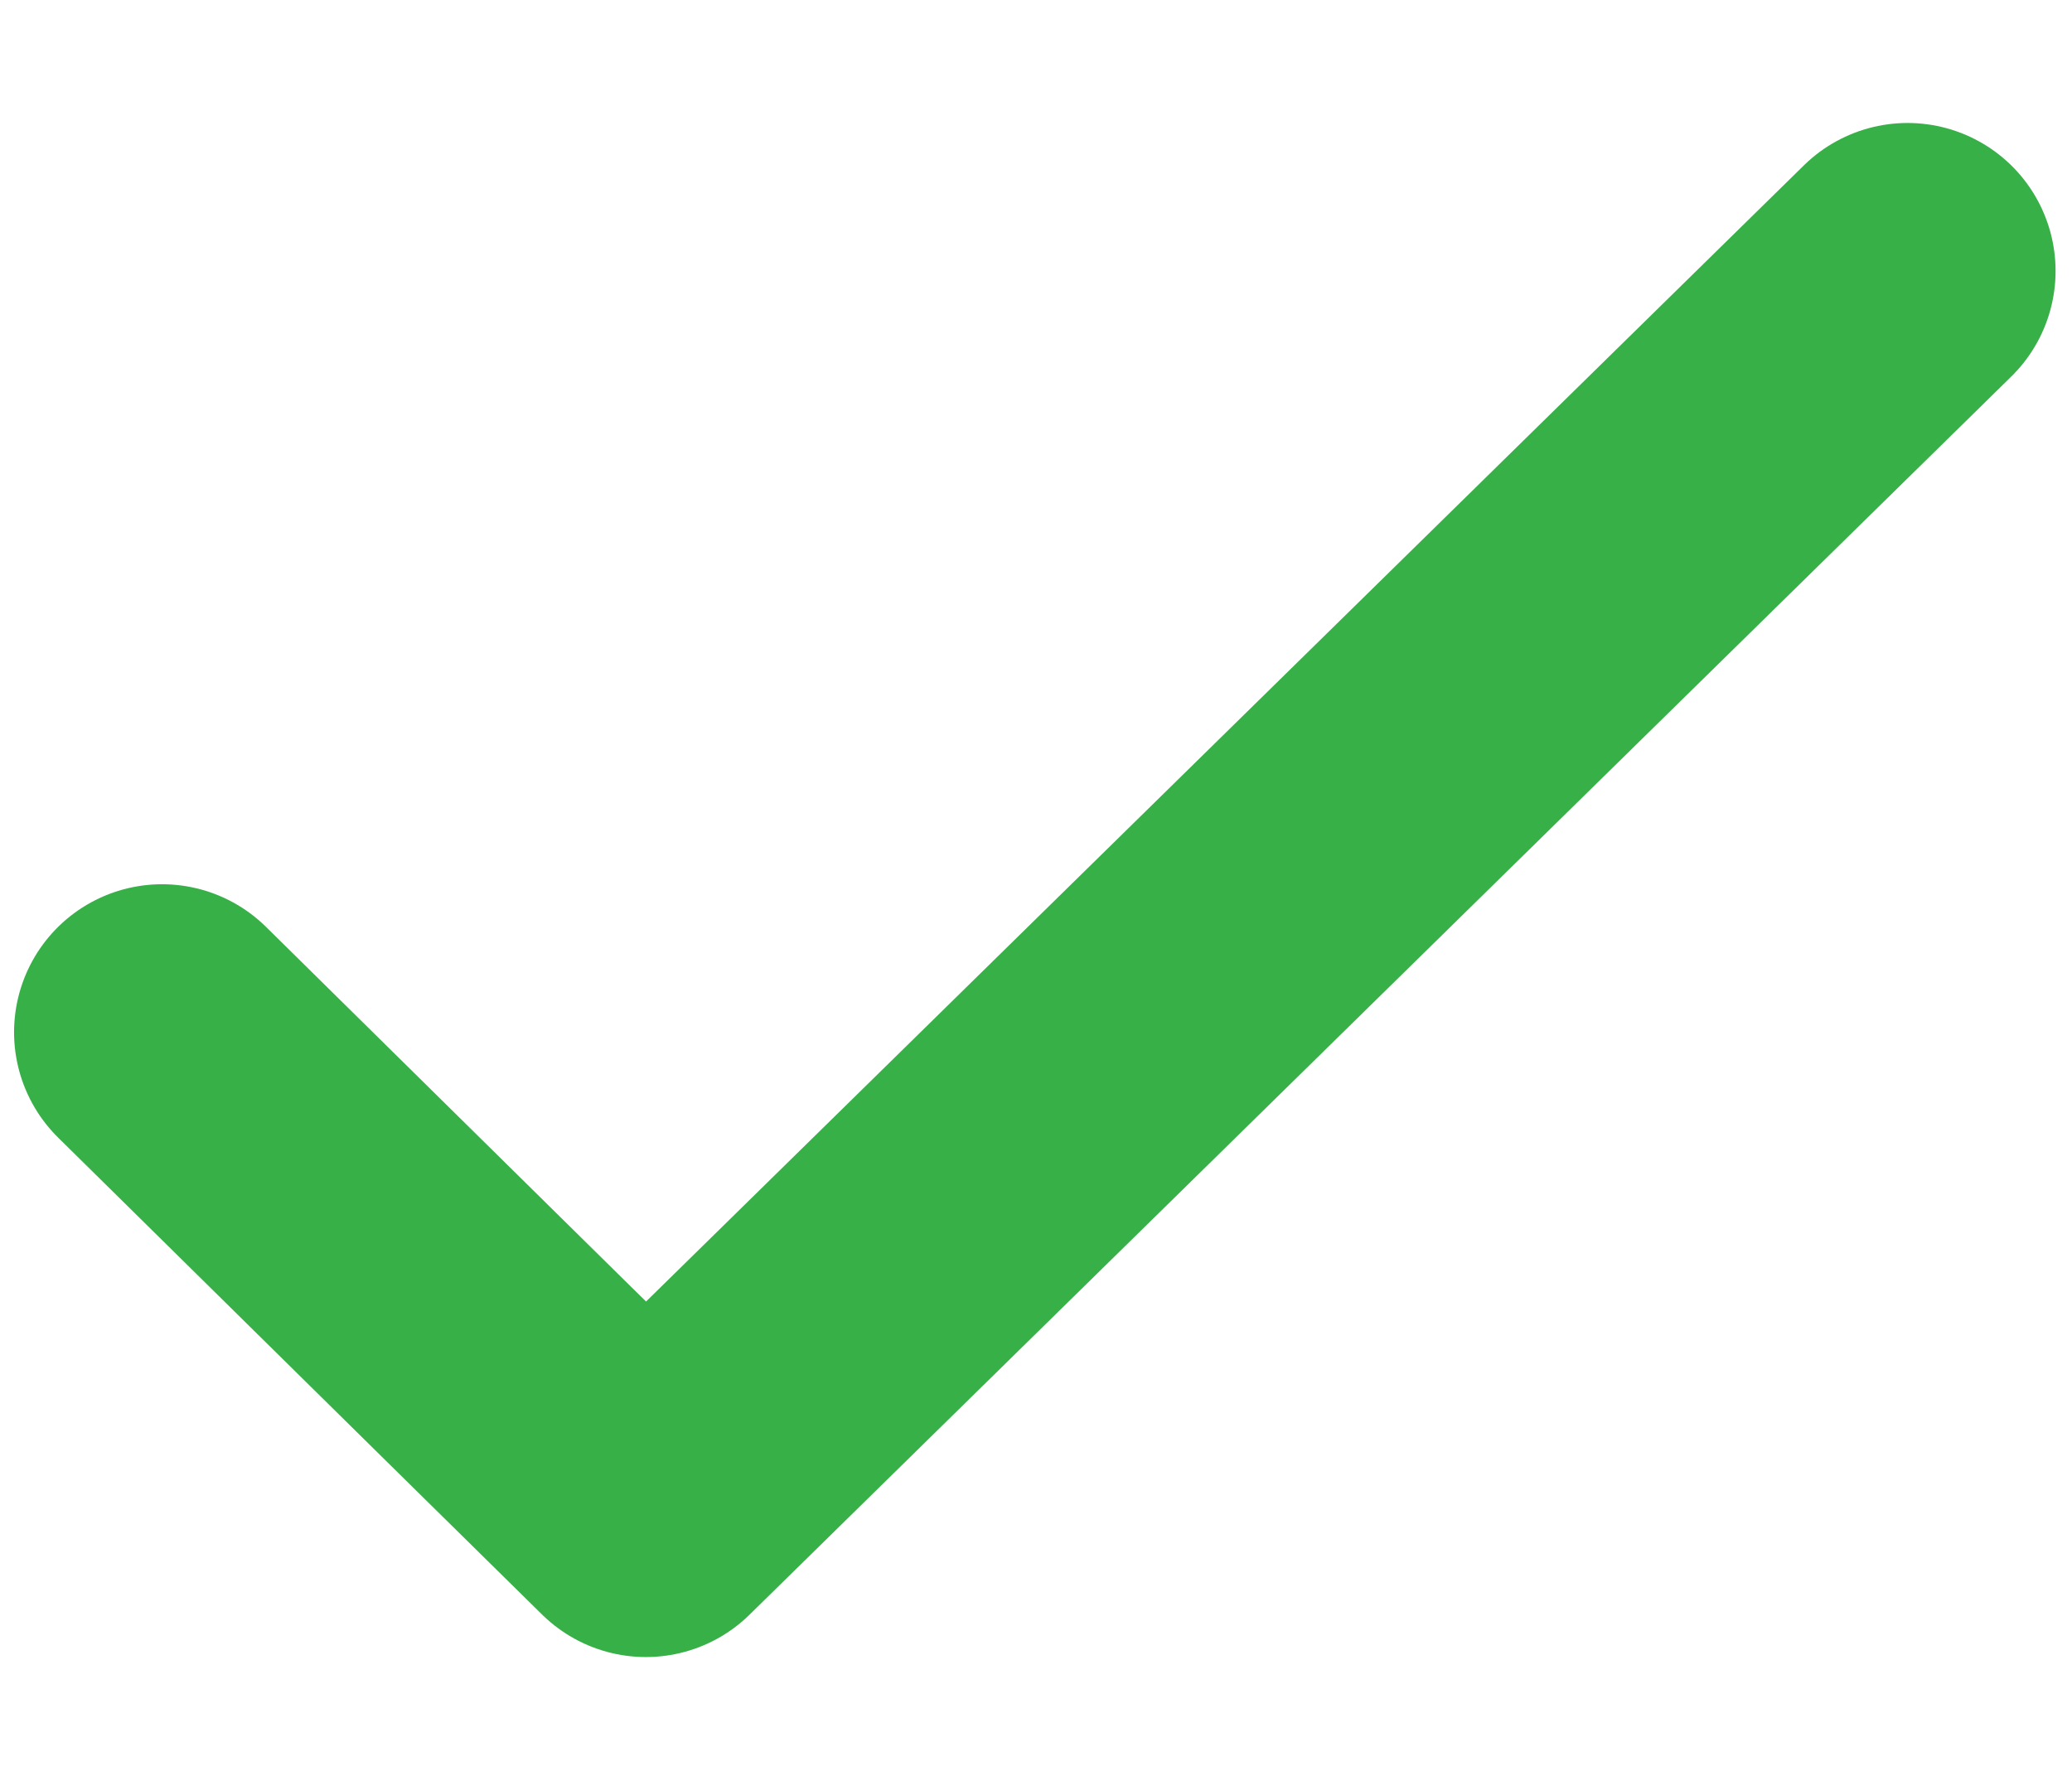
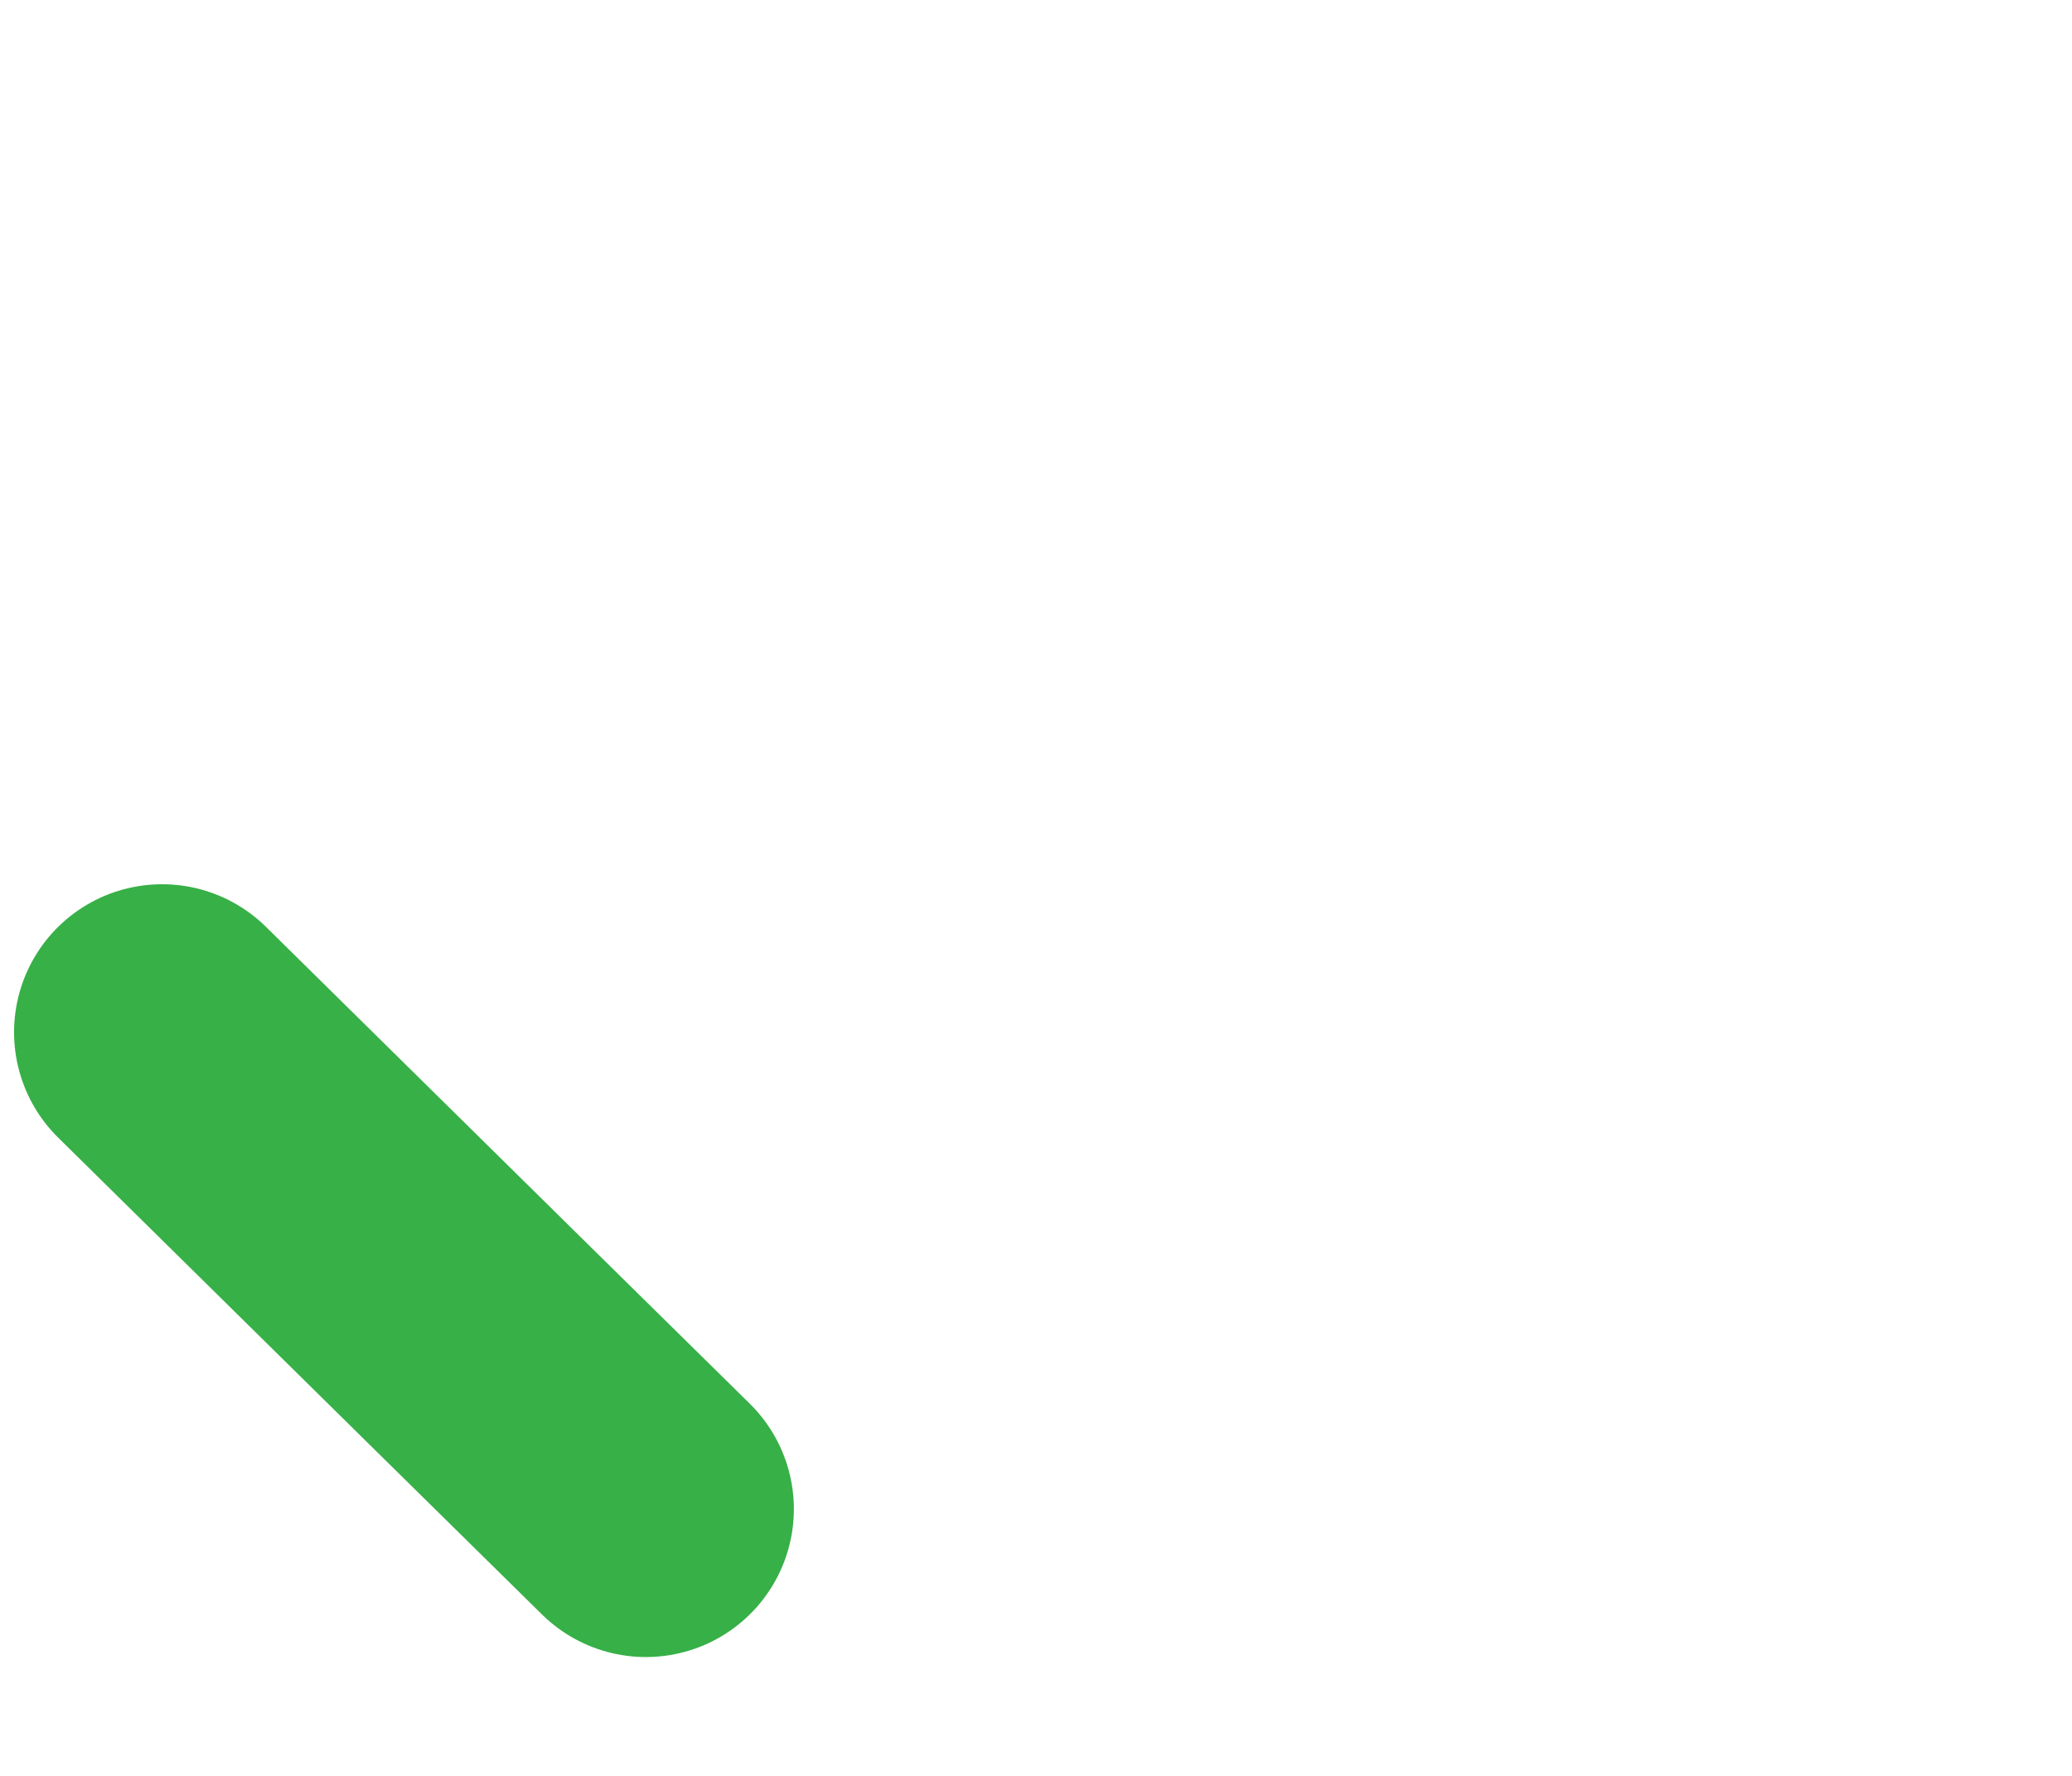
<svg xmlns="http://www.w3.org/2000/svg" width="14px" height="12px" viewBox="0 0 14 12" version="1.1">
  <title>Path 2</title>
  <g id="abode_selling" stroke="none" stroke-width="1" fill="none" fill-rule="evenodd" stroke-linecap="round" stroke-linejoin="round">
    <g id="Abode_selling" transform="translate(-468, -728)" stroke="#37B047" stroke-width="2">
-       <path d="M469.095,734.975 C470.919,736.774 472.009,737.848 472.364,738.197 L480.889,729.831" id="Path-2" />
+       <path d="M469.095,734.975 C470.919,736.774 472.009,737.848 472.364,738.197 " id="Path-2" />
    </g>
  </g>
</svg>